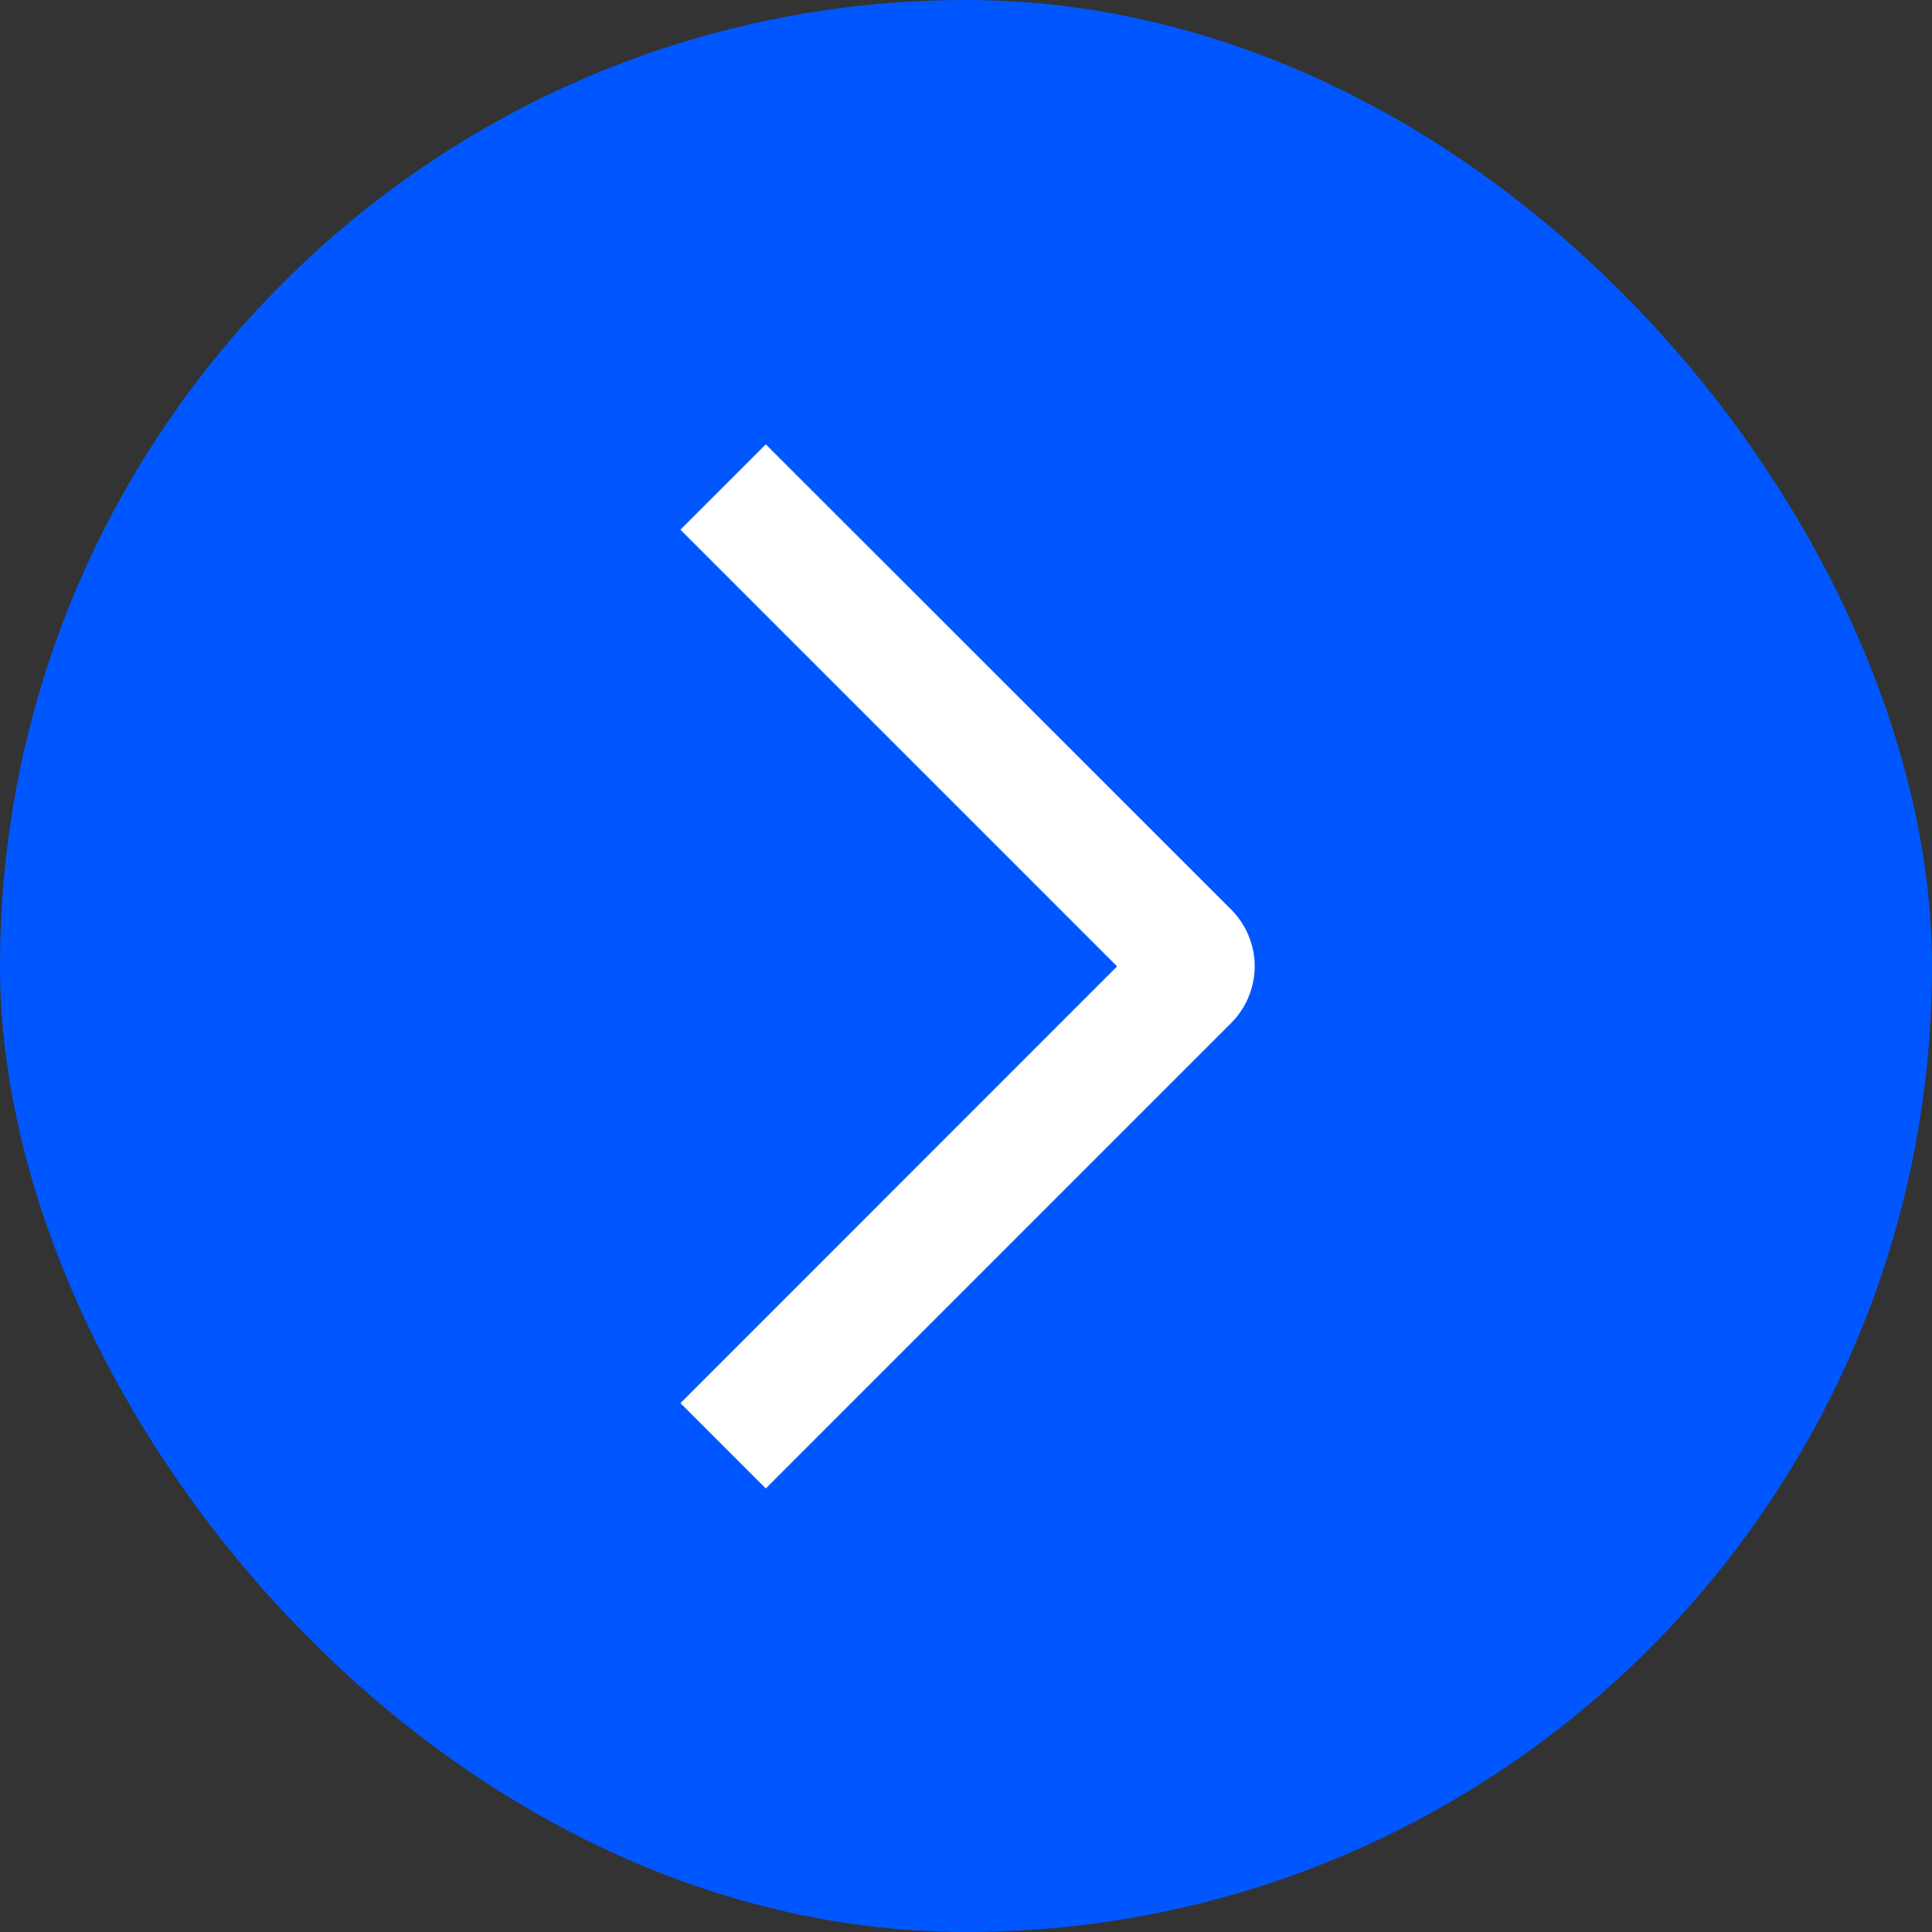
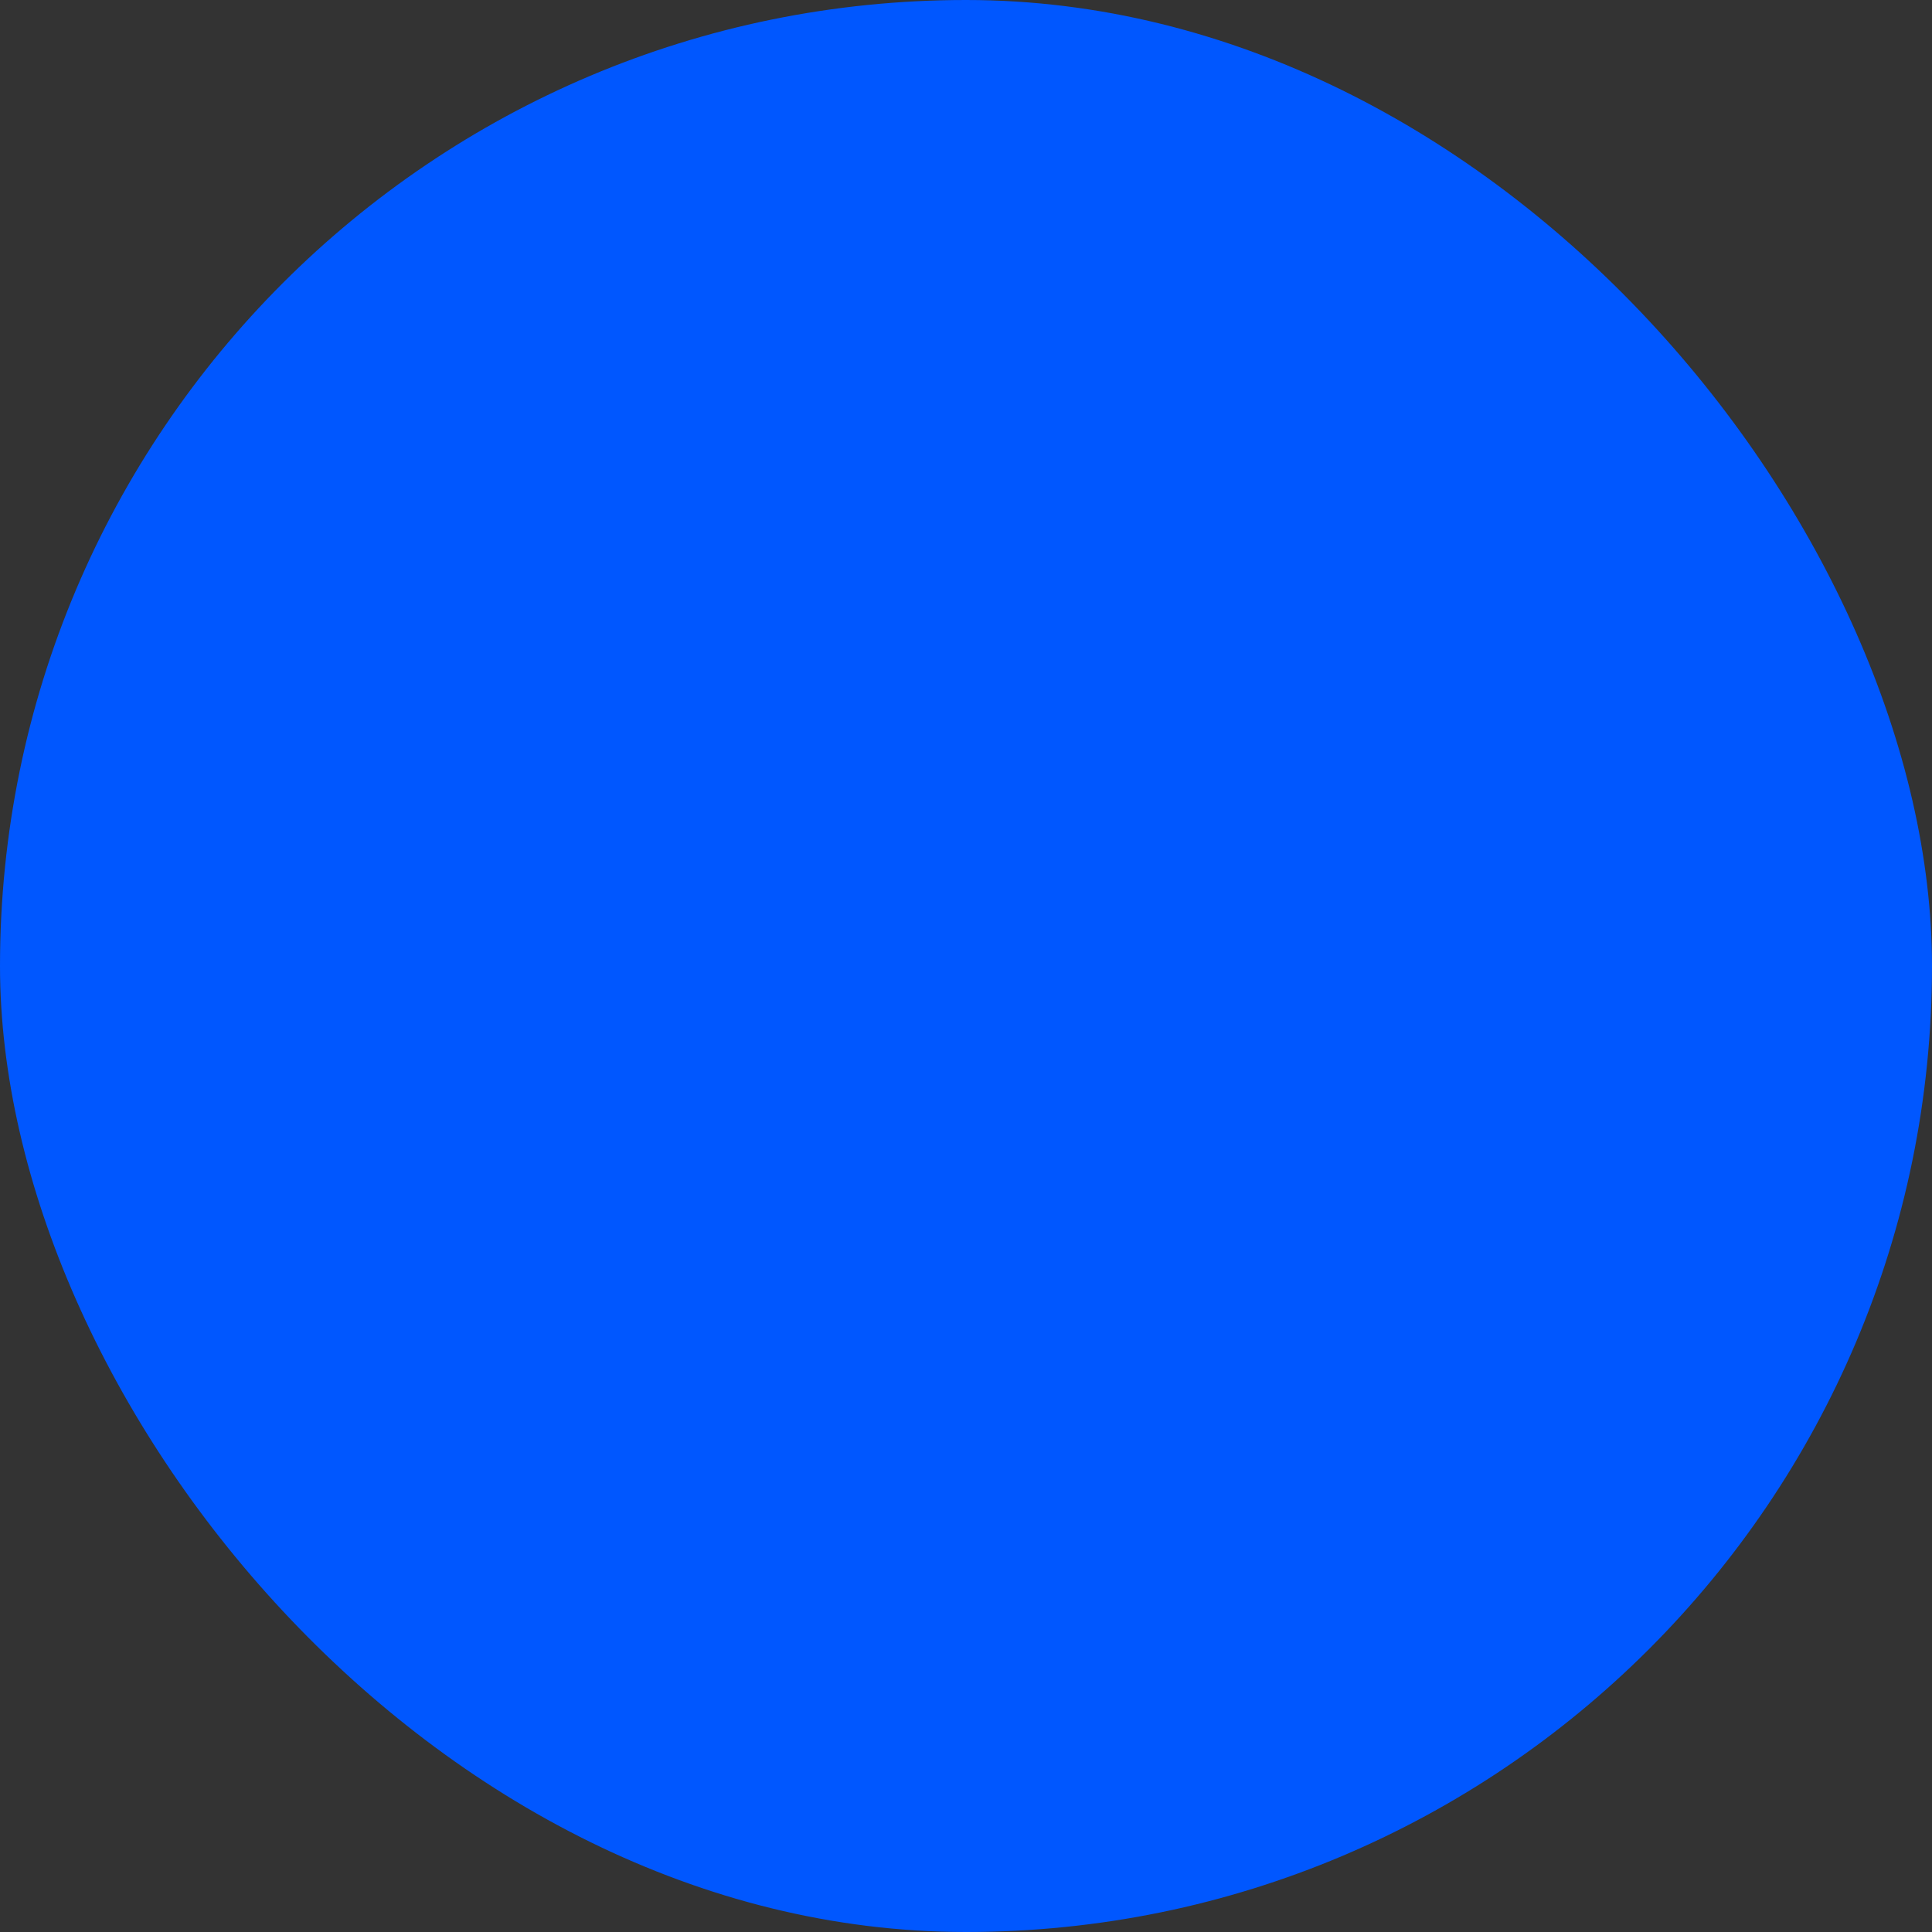
<svg xmlns="http://www.w3.org/2000/svg" width="40" height="40" viewBox="0 0 40 40" fill="none">
  <rect x="0" y="0" width="40" height="40" fill="#333333" stroke="none" />
  <g id="weui:arrow-outlined">
    <rect width="40" height="40" rx="20" fill="#0057FF" />
-     <path id="Vector" d="M14.087 10.967L15.855 9.2L25.487 18.828C25.642 18.983 25.765 19.166 25.849 19.368C25.933 19.57 25.977 19.787 25.977 20.006C25.977 20.225 25.933 20.441 25.849 20.643C25.765 20.846 25.642 21.029 25.487 21.183L15.855 30.817L14.088 29.05L23.128 20.008L14.087 10.967Z" fill="white" />
  </g>
</svg>